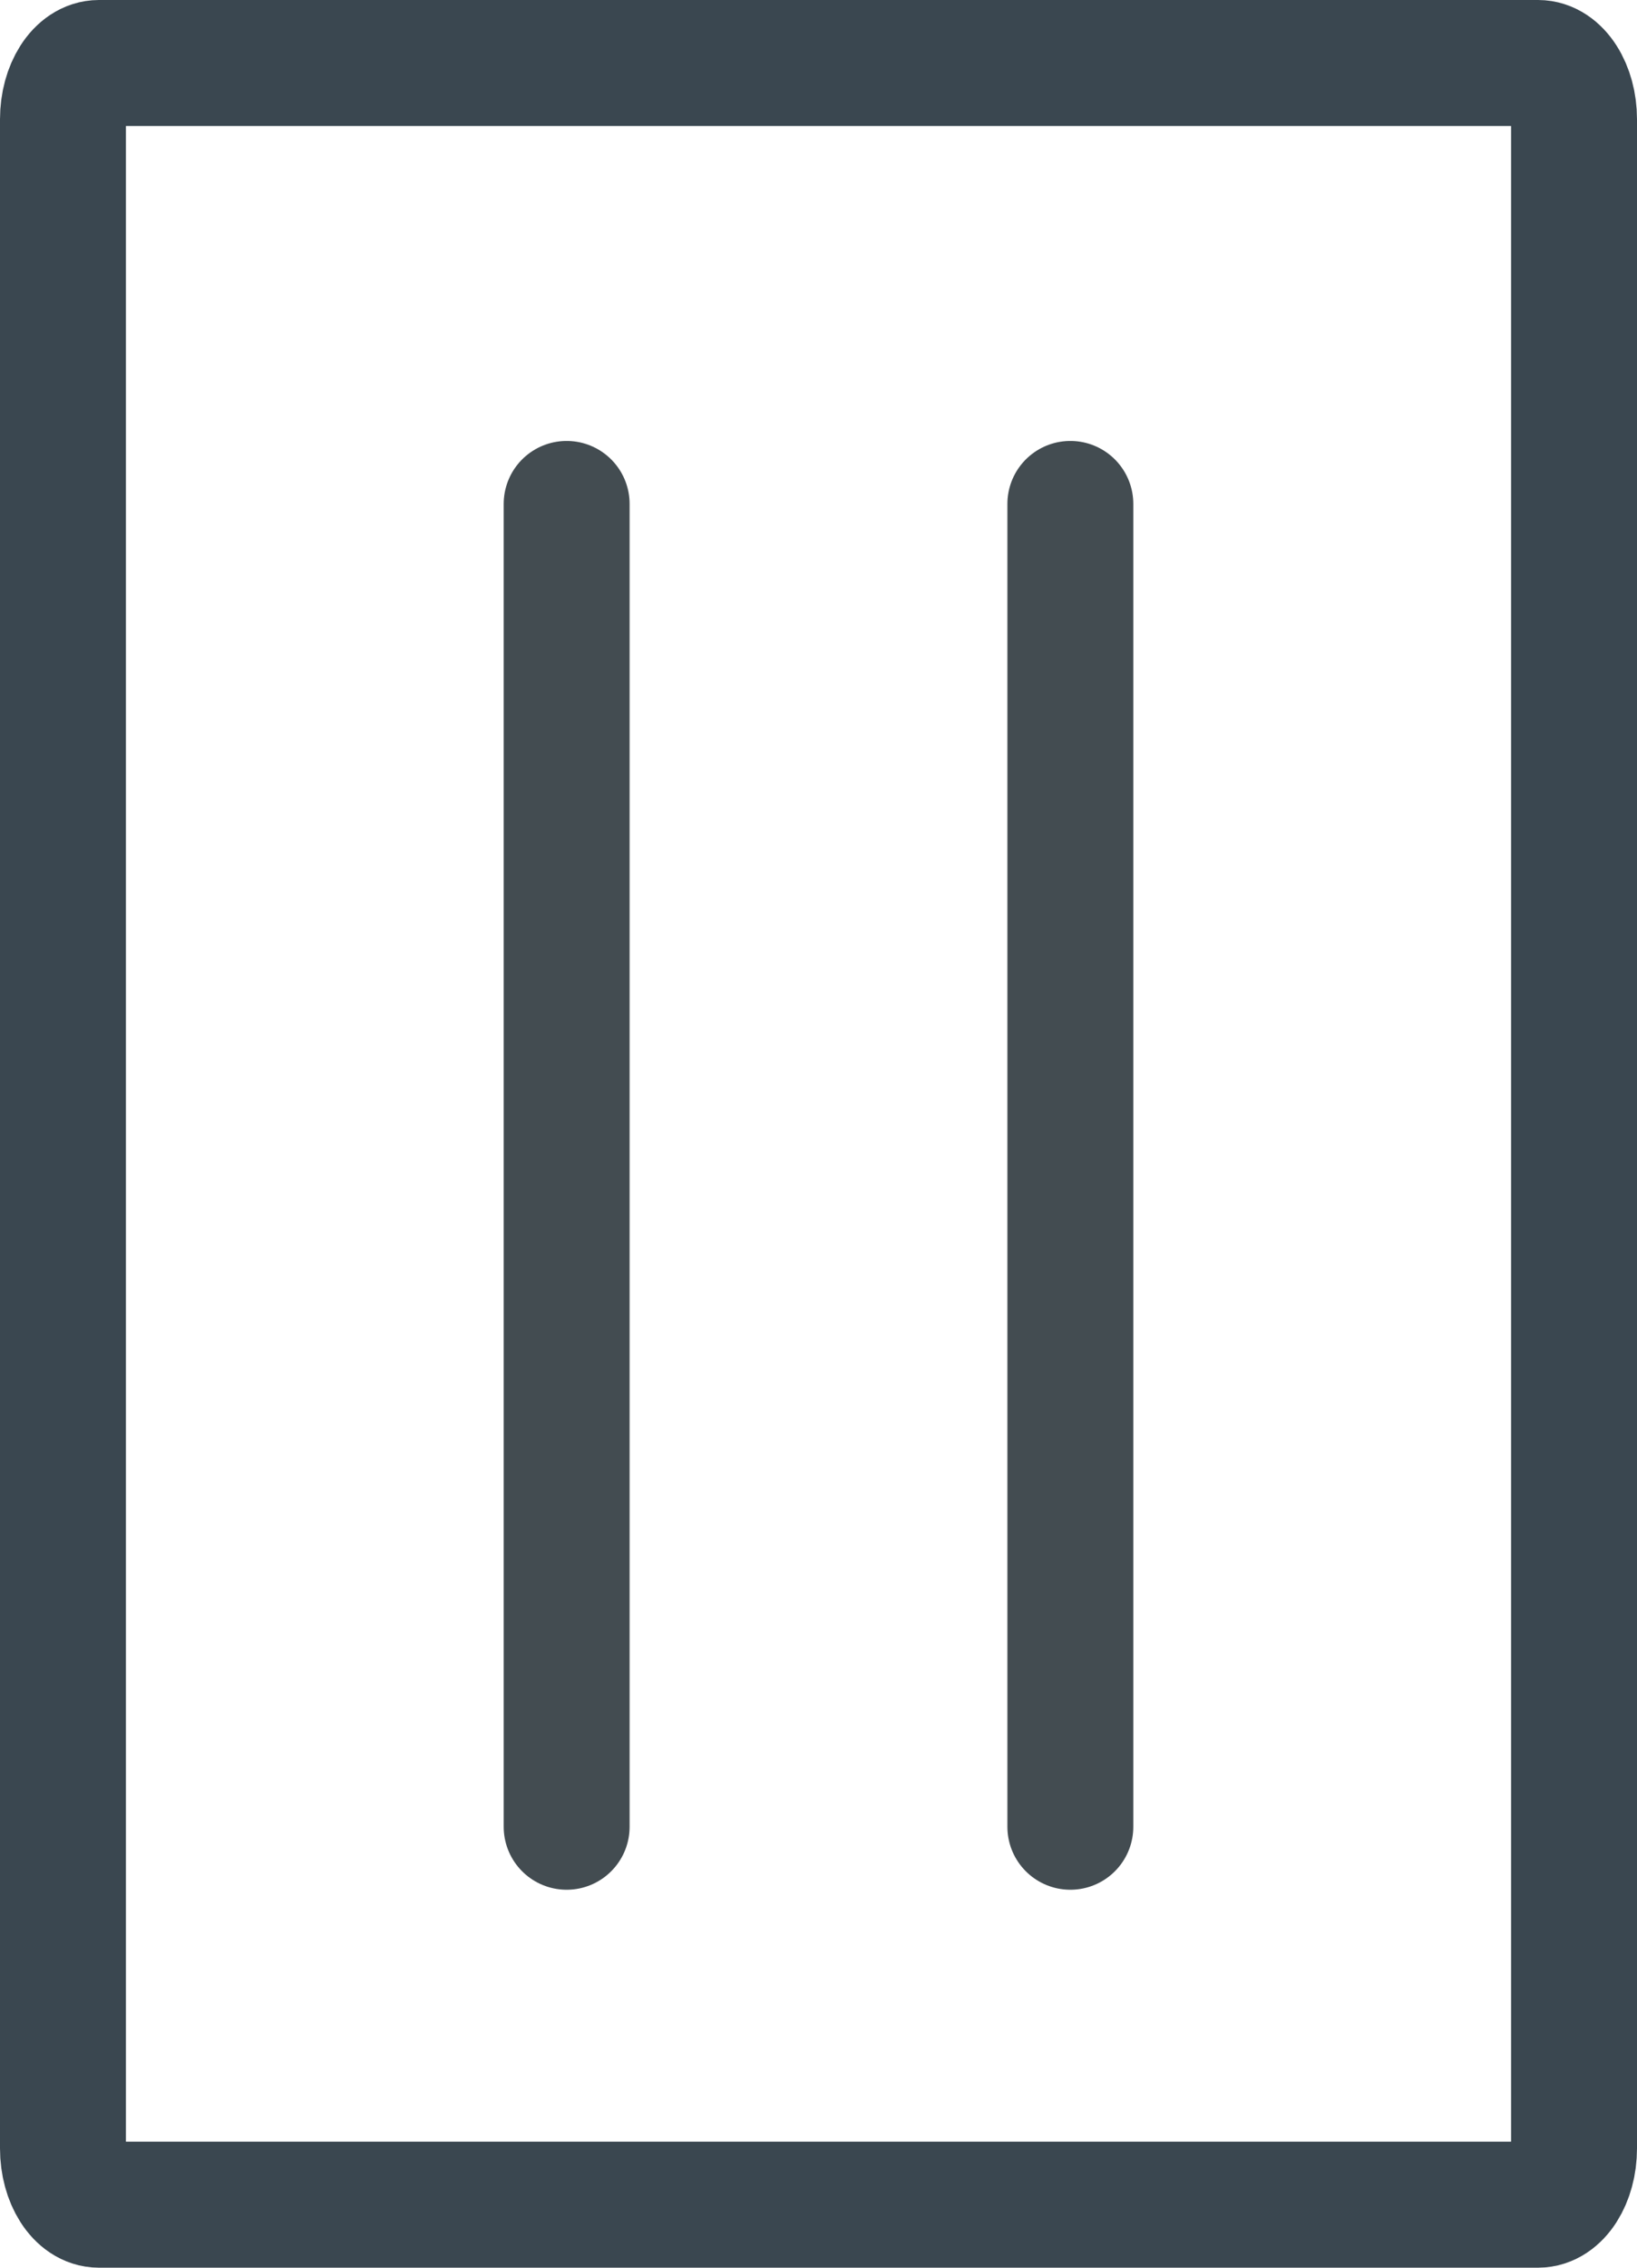
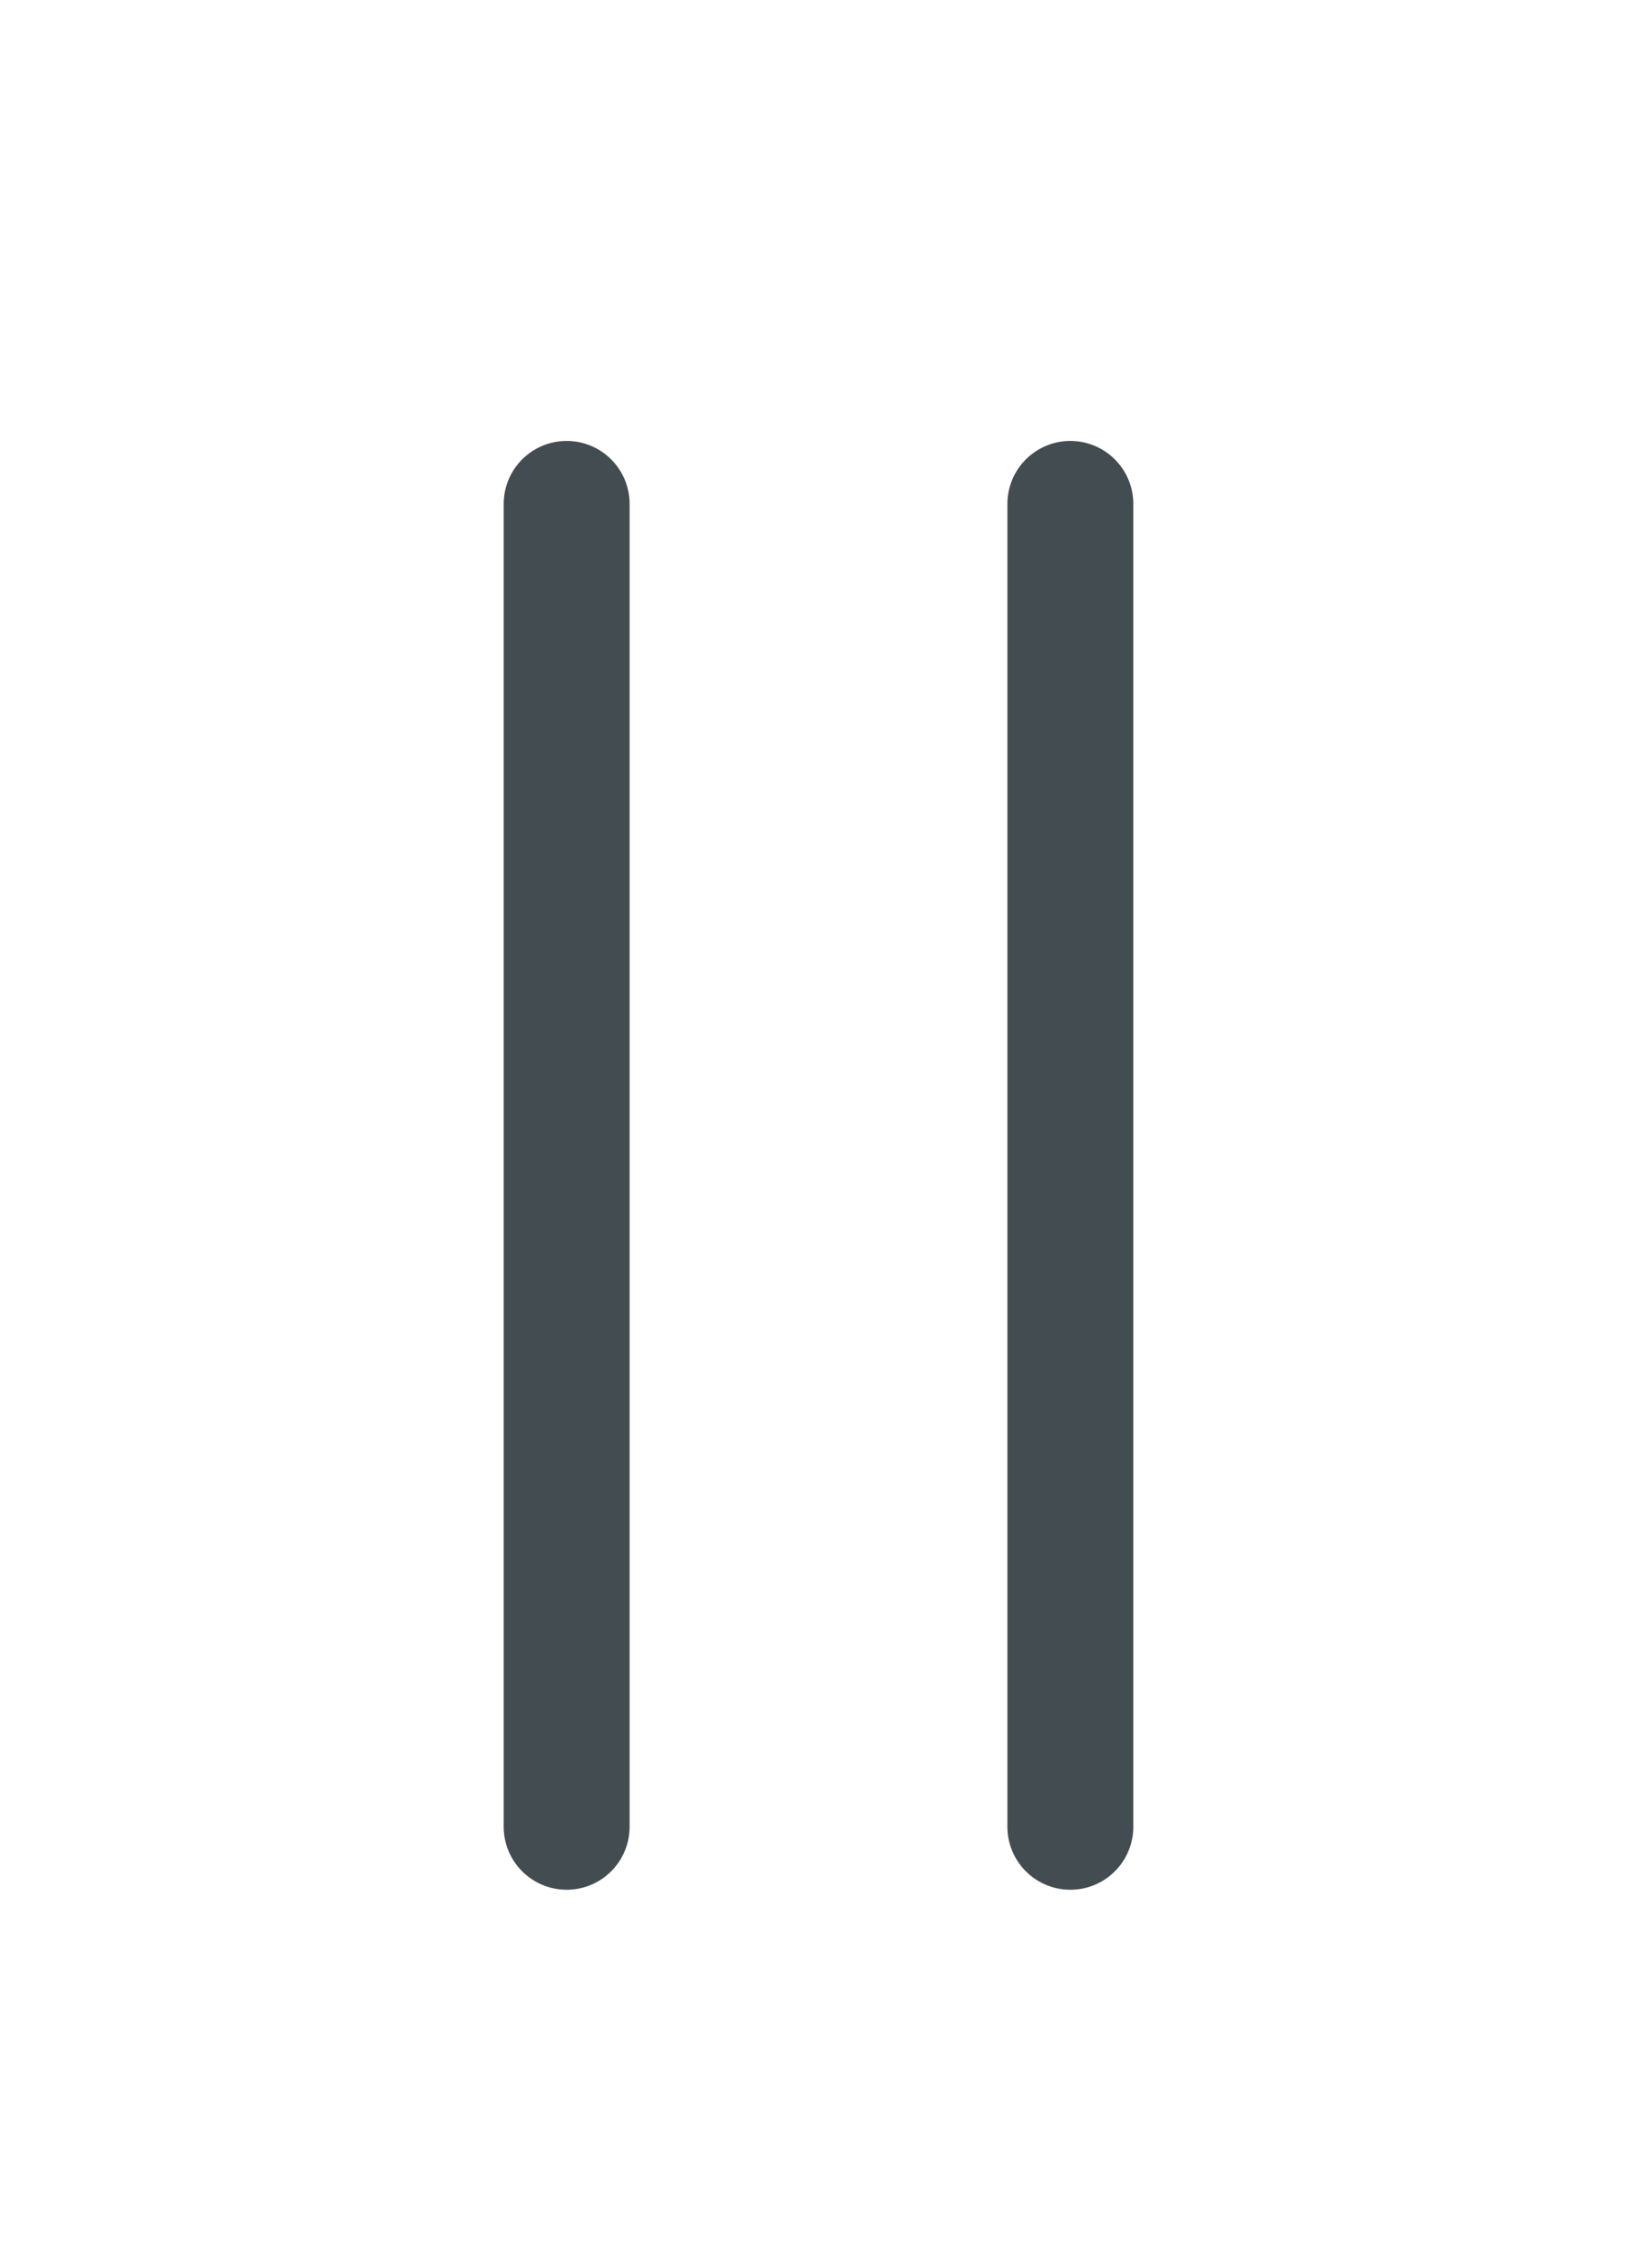
<svg xmlns="http://www.w3.org/2000/svg" width="52px" height="72px" viewBox="0 0 52 72" version="1.1">
  <title>3m Container Icon</title>
  <desc>Created with Sketch.</desc>
  <defs />
  <g id="Home" stroke="none" stroke-width="1" fill="none" fill-rule="evenodd" stroke-linecap="round">
    <g id="Desktop-HD" transform="translate(-374, -2379)" stroke-width="4">
      <g id="3m-Container-Icon" transform="translate(376, 2381)">
-         <path d="M46.857,68 L1.143,68 C0.512,68 0,67.198 0,66.211 L0,1.789 C0,0.802 0.512,0 1.143,0 L46.857,0 C47.488,0 48,0.802 48,1.789 L48,66.211 C48,67.198 47.488,68 46.857,68 L46.857,68 Z" id="Stroke-437" stroke="#3A4750" stroke-linejoin="round" />
        <path d="M16,14 L16,56" id="Line" stroke="#434C51" />
        <path d="M32,14 L32,56" id="Line" stroke="#434C51" />
      </g>
    </g>
  </g>
</svg>